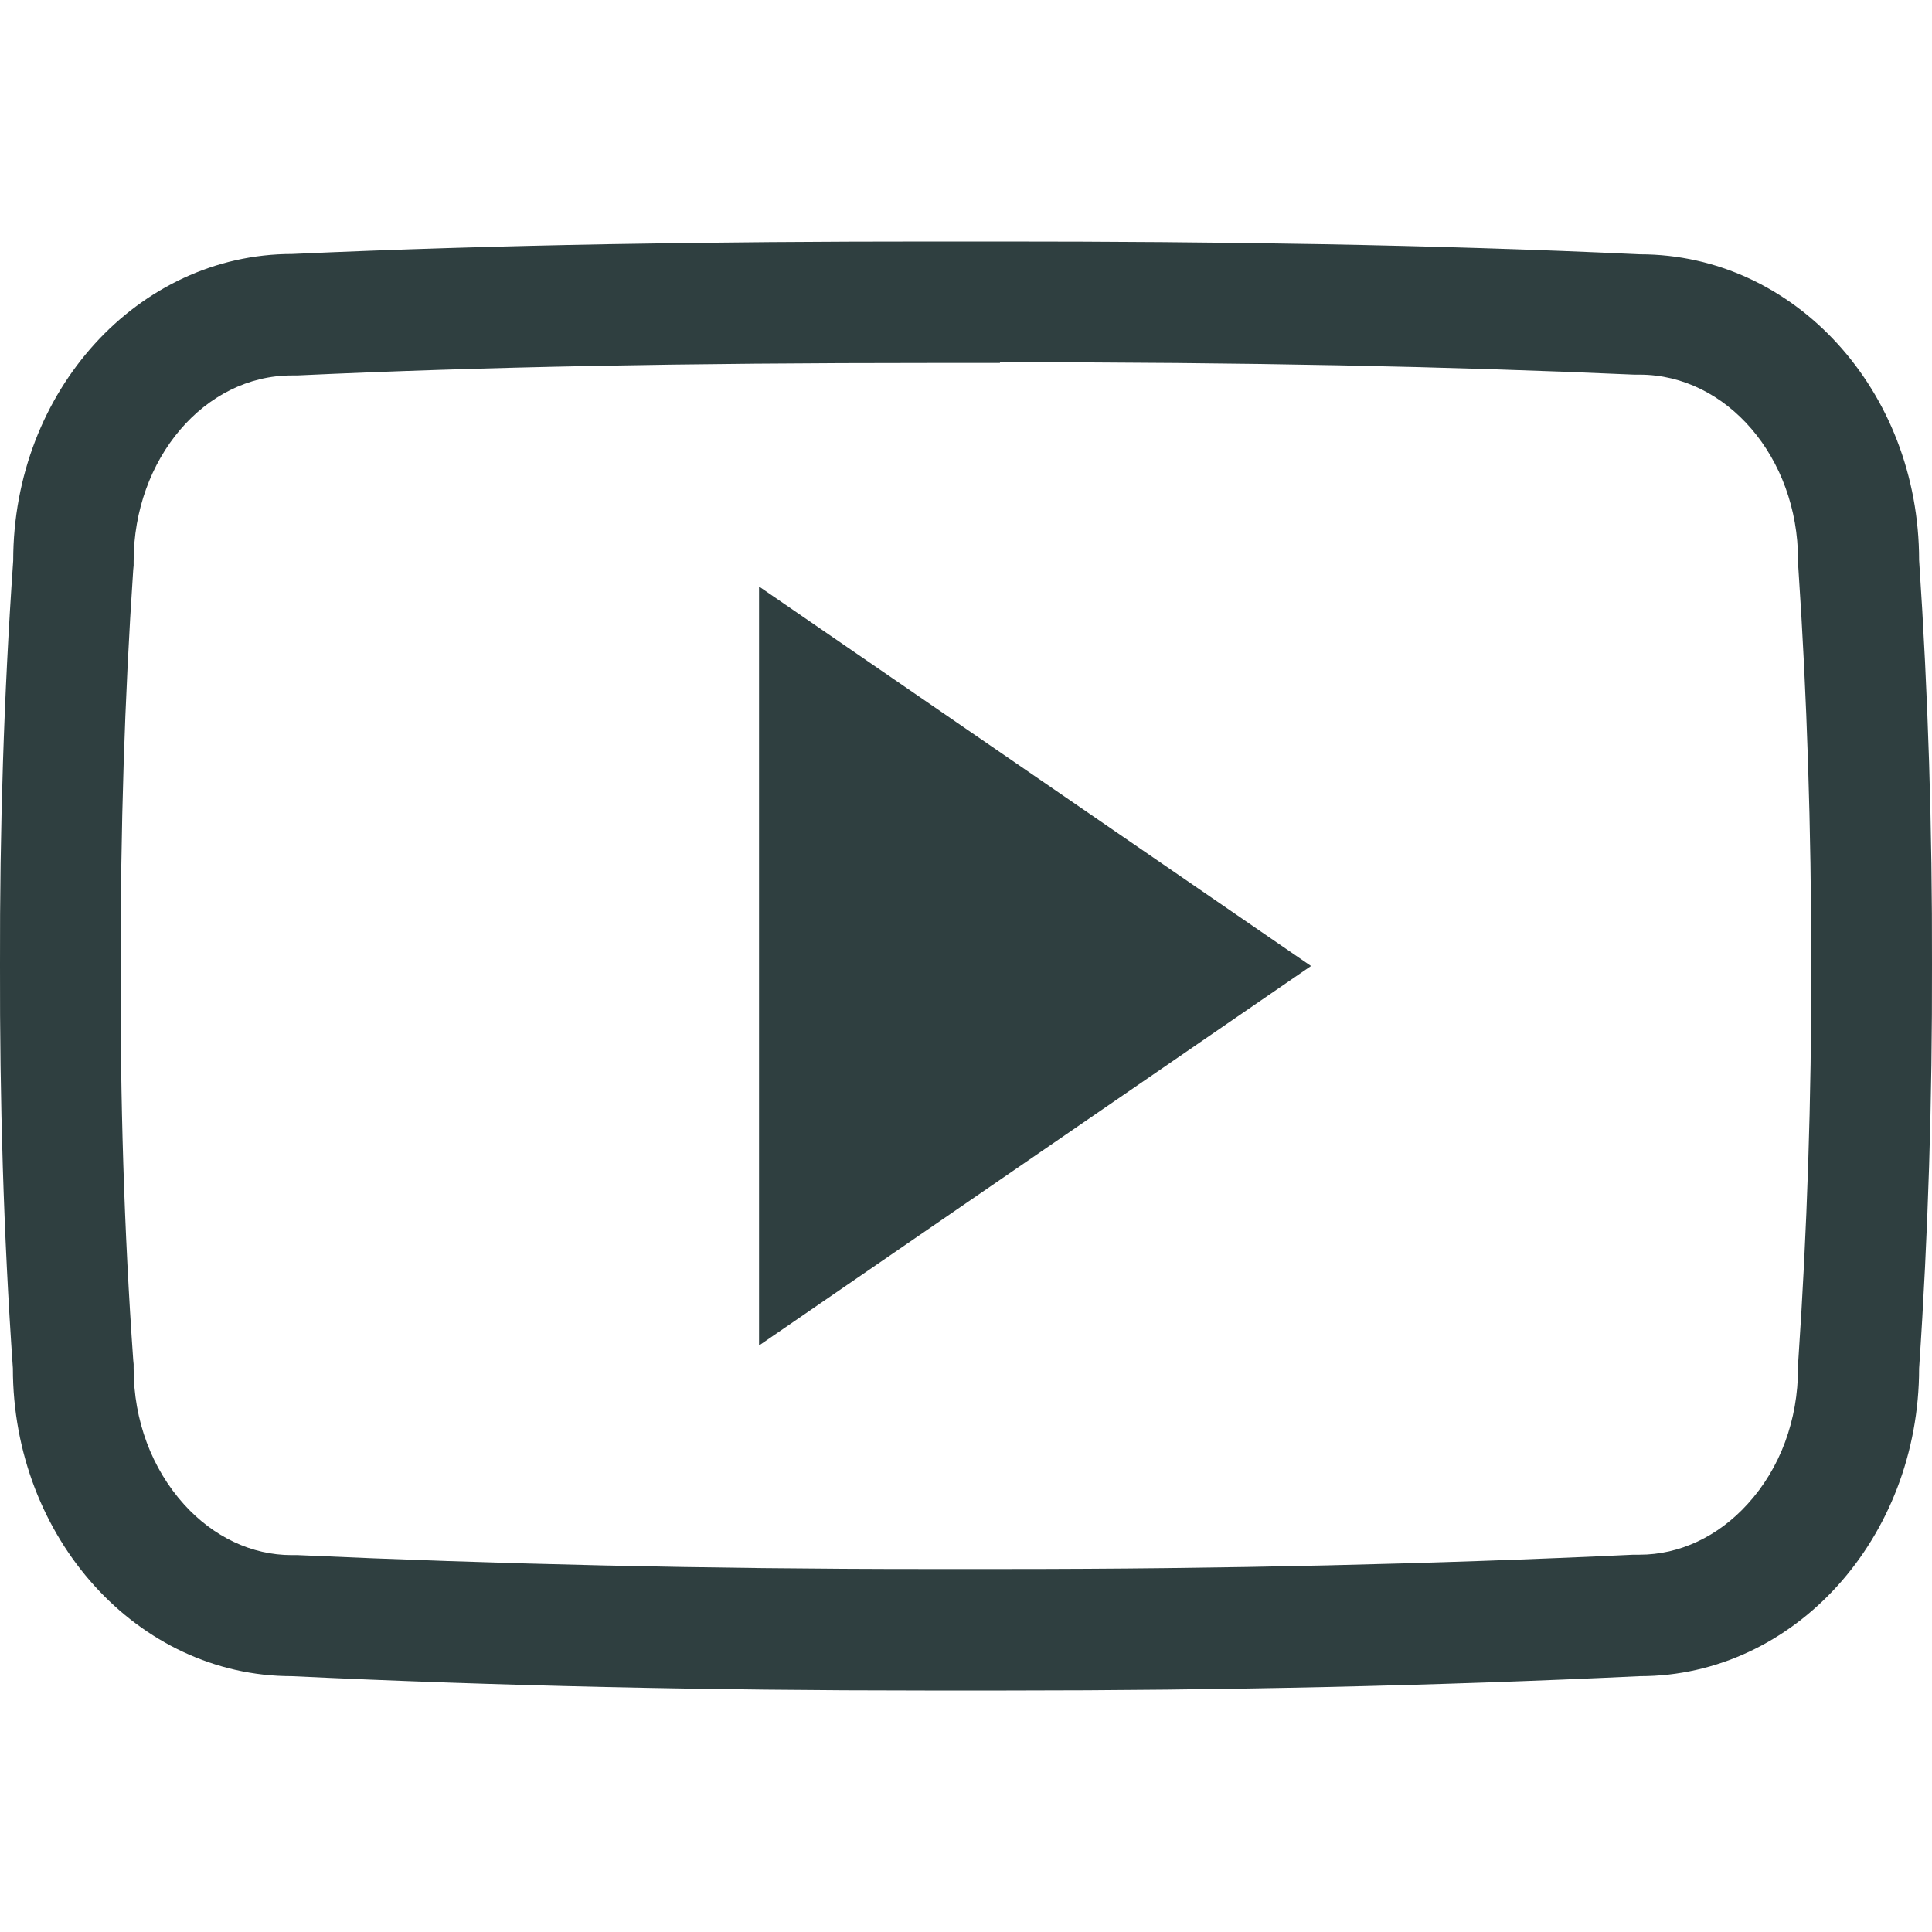
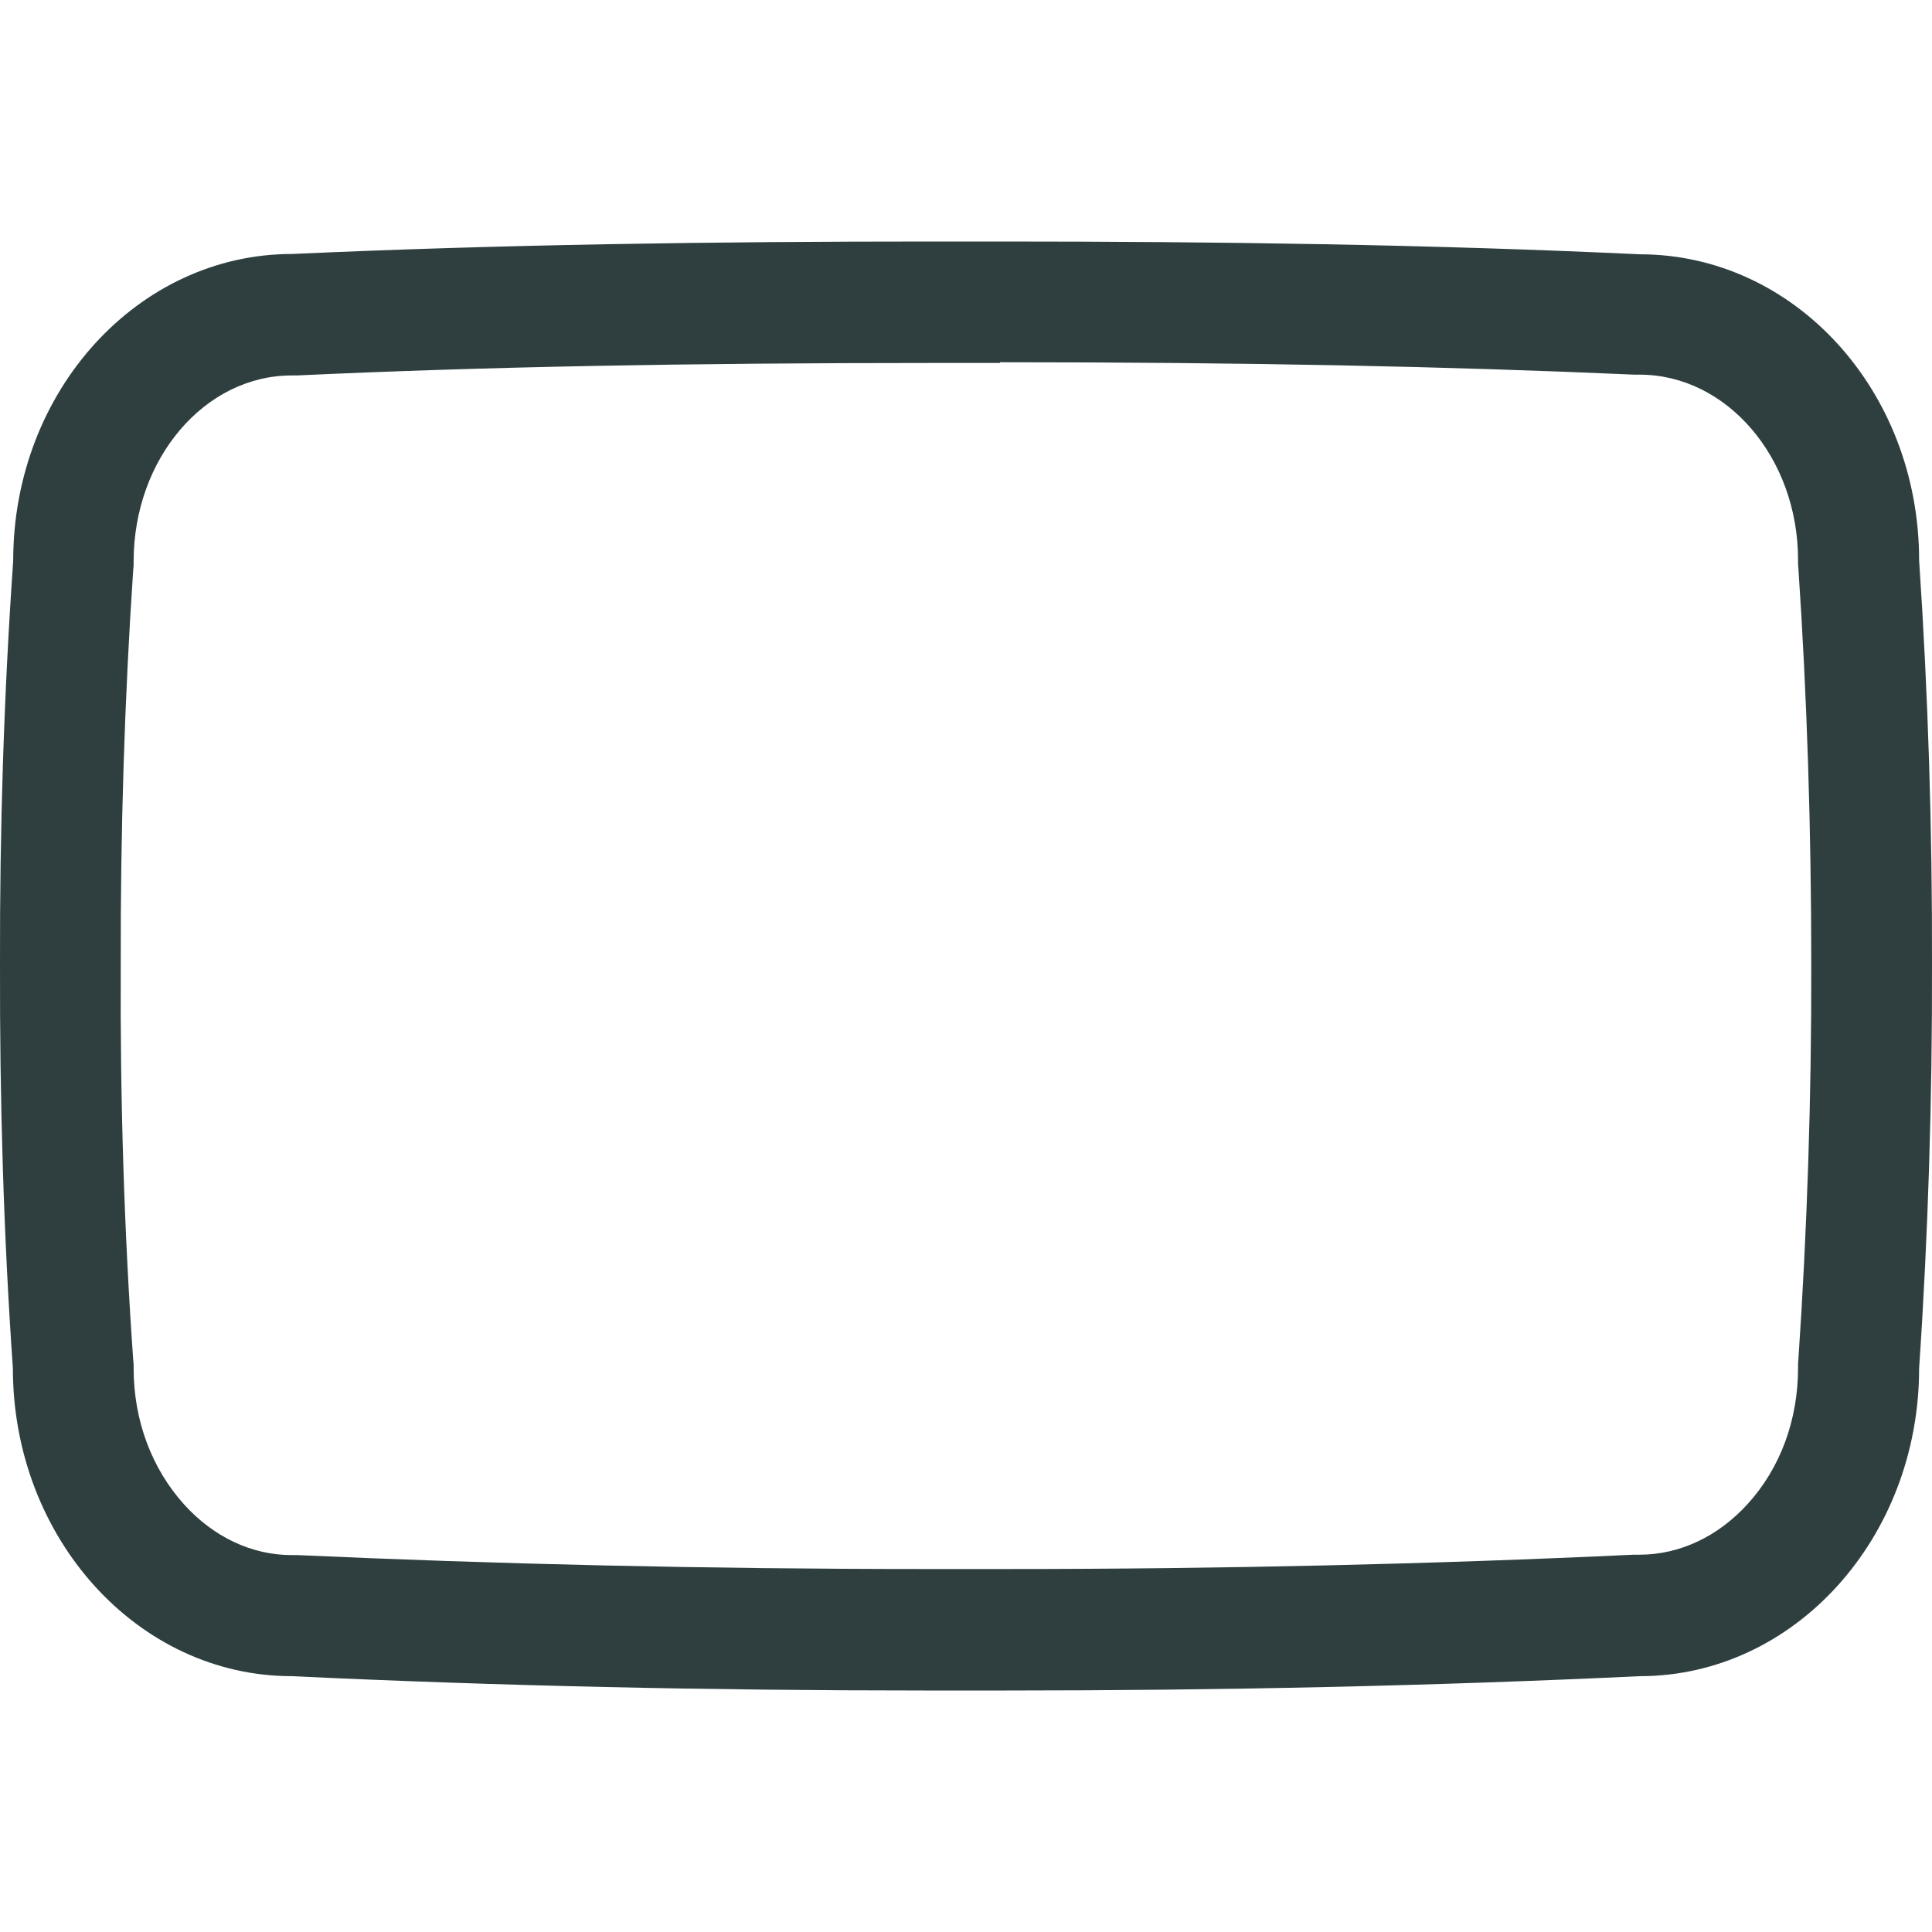
<svg xmlns="http://www.w3.org/2000/svg" width="24" height="24" viewBox="0 0 24 24" fill="none">
  <path d="M12.422 4.5C15.483 4.5 17.986 4.551 20.301 4.654H20.367C21.45 4.654 22.336 5.685 22.336 6.955V7.007L22.34 7.058C22.448 8.652 22.5 10.306 22.5 11.974C22.504 13.643 22.448 15.297 22.34 16.89L22.336 16.942V16.993C22.336 17.64 22.115 18.24 21.708 18.685C21.342 19.088 20.864 19.313 20.367 19.313H20.292C17.812 19.43 15.192 19.491 12.492 19.491H11.995H12H11.489C8.78 19.491 6.16 19.43 3.699 19.318H3.624C3.127 19.318 2.653 19.093 2.288 18.69C1.885 18.244 1.66 17.645 1.66 16.998V16.946L1.655 16.895C1.542 15.297 1.491 13.643 1.5 11.988V11.979C1.496 10.325 1.547 8.675 1.655 7.077L1.66 7.026V6.974C1.66 5.699 2.541 4.664 3.624 4.664H3.689C6.01 4.556 8.513 4.509 11.573 4.509H12.422M12.422 3H11.578C8.878 3 6.225 3.037 3.628 3.155C1.716 3.155 0.164 4.856 0.164 6.965C0.047 8.642 -0.004 10.311 0 11.984C-0.004 13.657 0.043 15.325 0.16 16.998C0.16 19.107 1.711 20.822 3.624 20.822C6.192 20.944 8.813 21 11.489 21H12.502C15.178 21 17.798 20.944 20.372 20.822C22.289 20.822 23.84 19.107 23.84 16.998C23.953 15.325 24.004 13.652 24 11.979C24.004 10.306 23.953 8.638 23.84 6.96C23.84 4.851 22.289 3.159 20.372 3.159C17.775 3.037 15.127 3 12.422 3Z" fill="#2F3F40" />
-   <path d="M9.429 16.714V7.286L16.286 12L9.429 16.714Z" fill="#2F3F40" />
</svg>